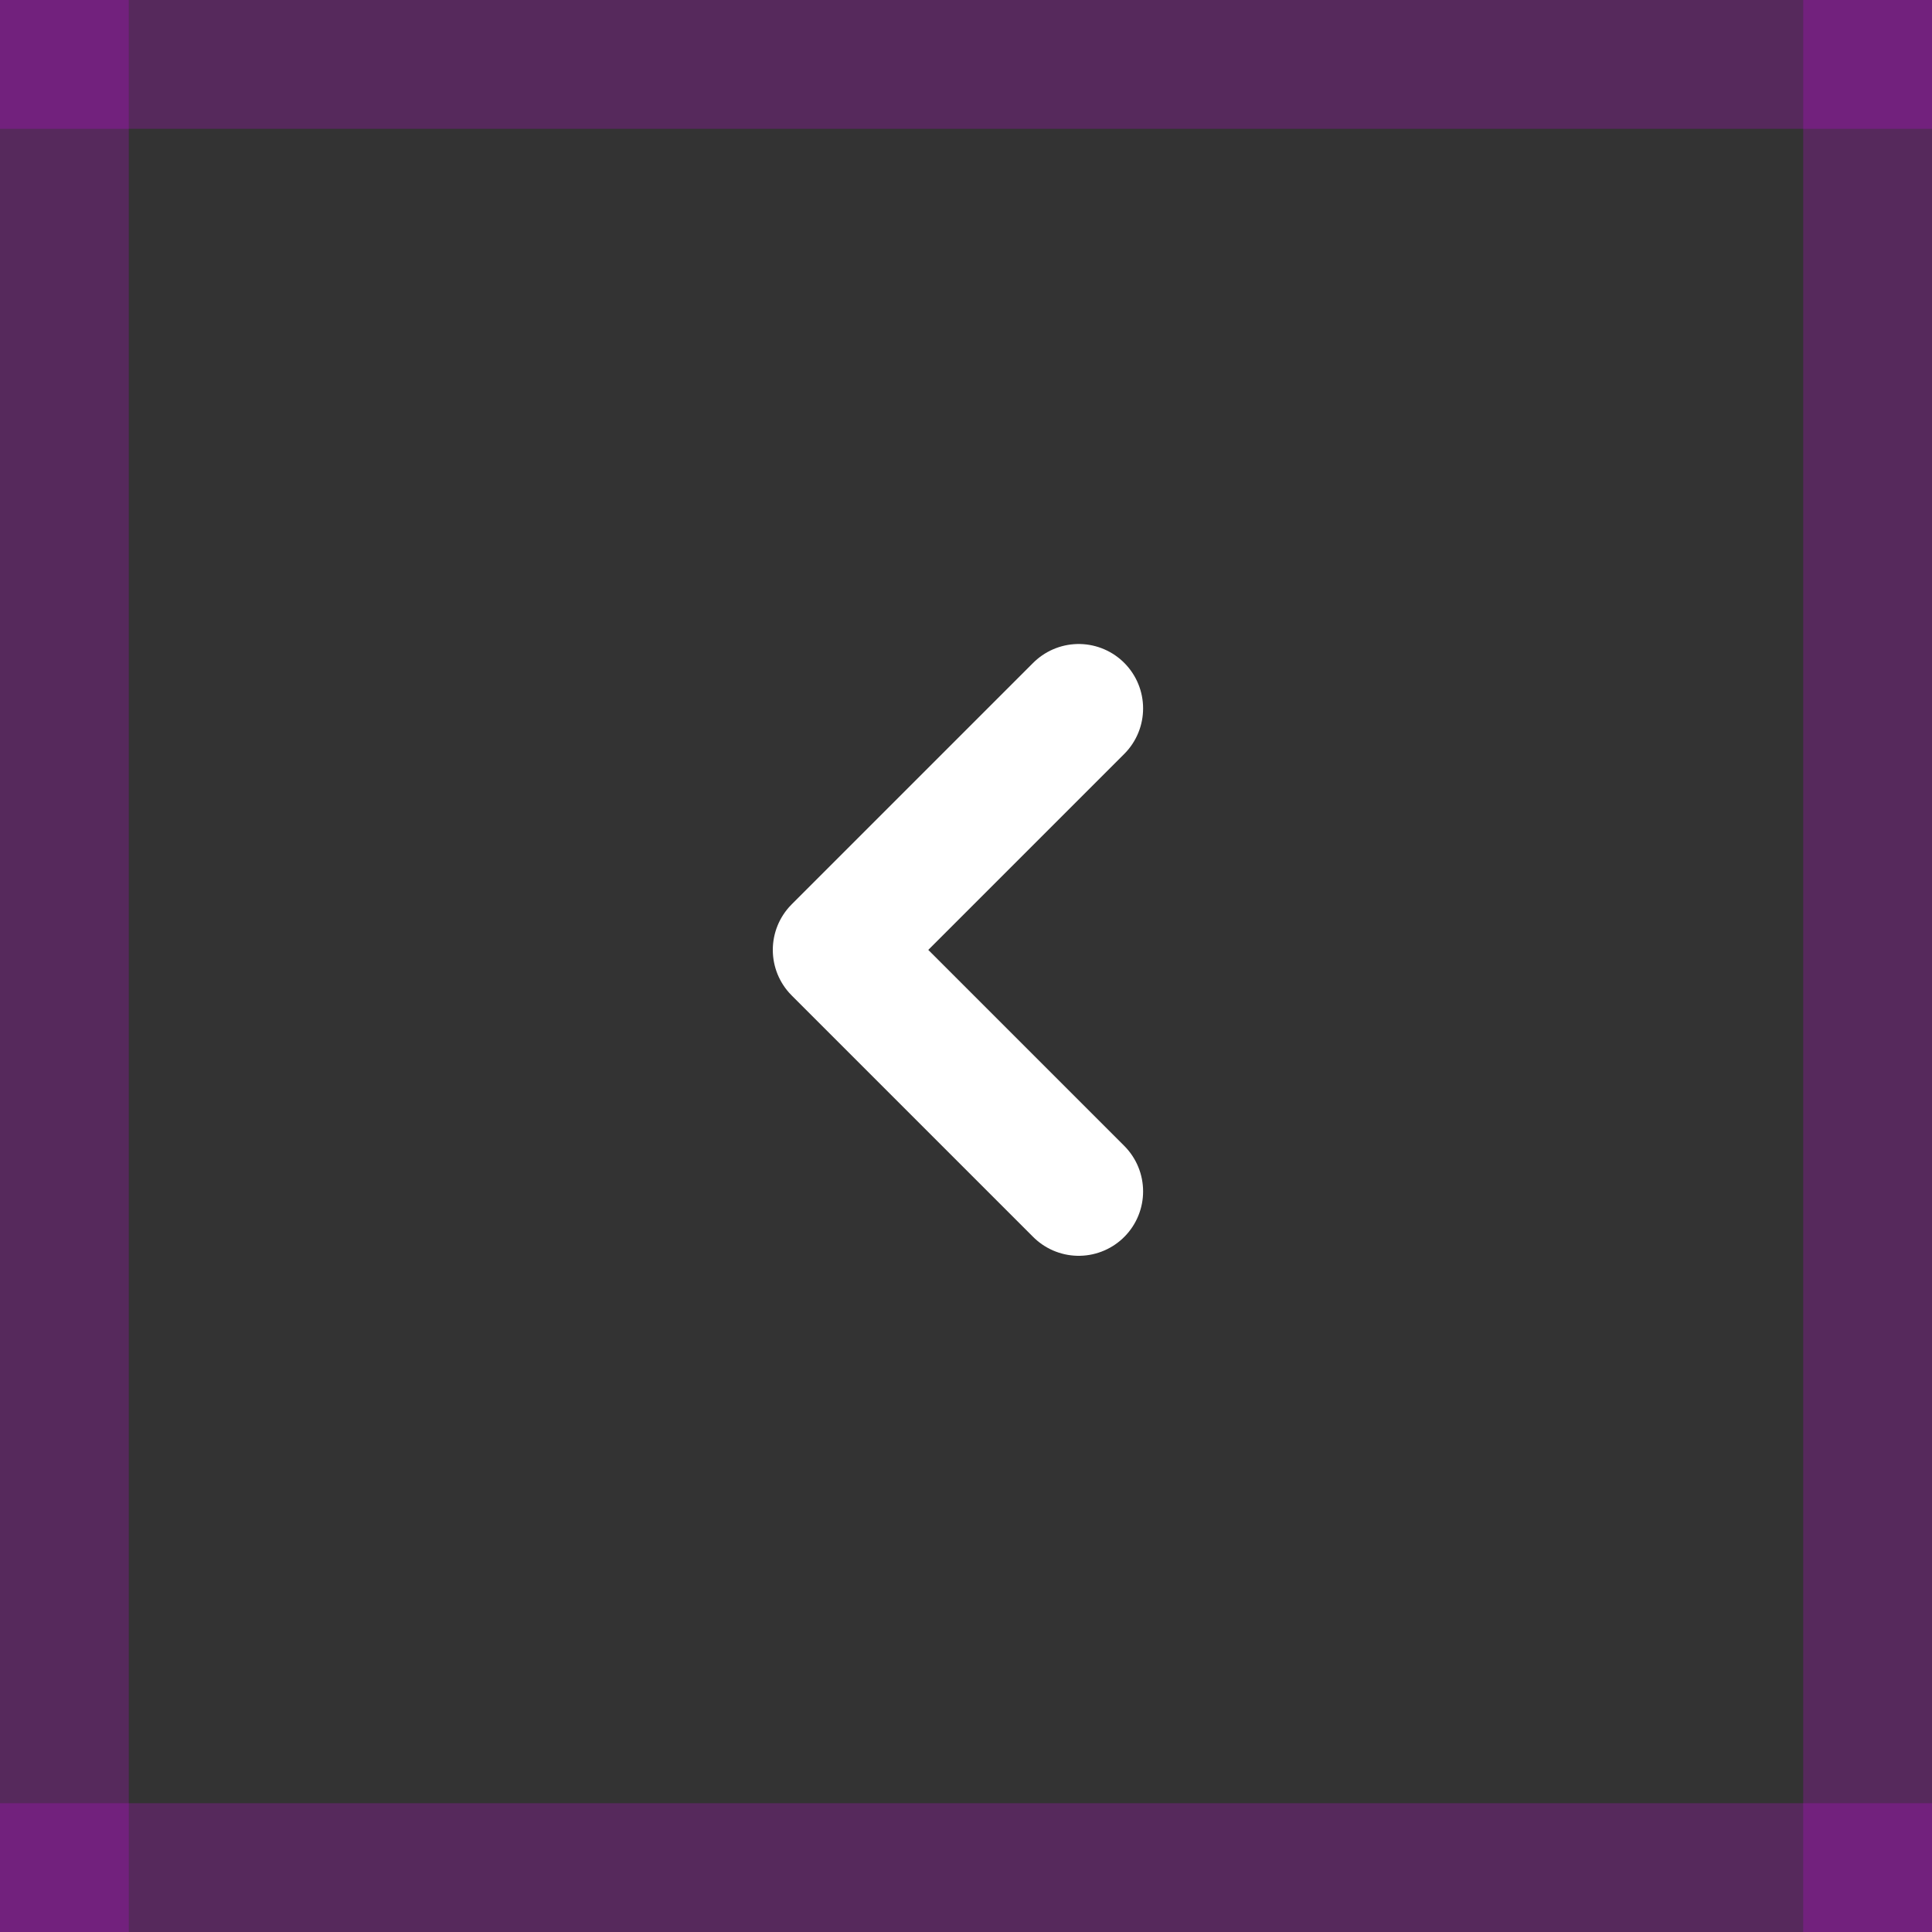
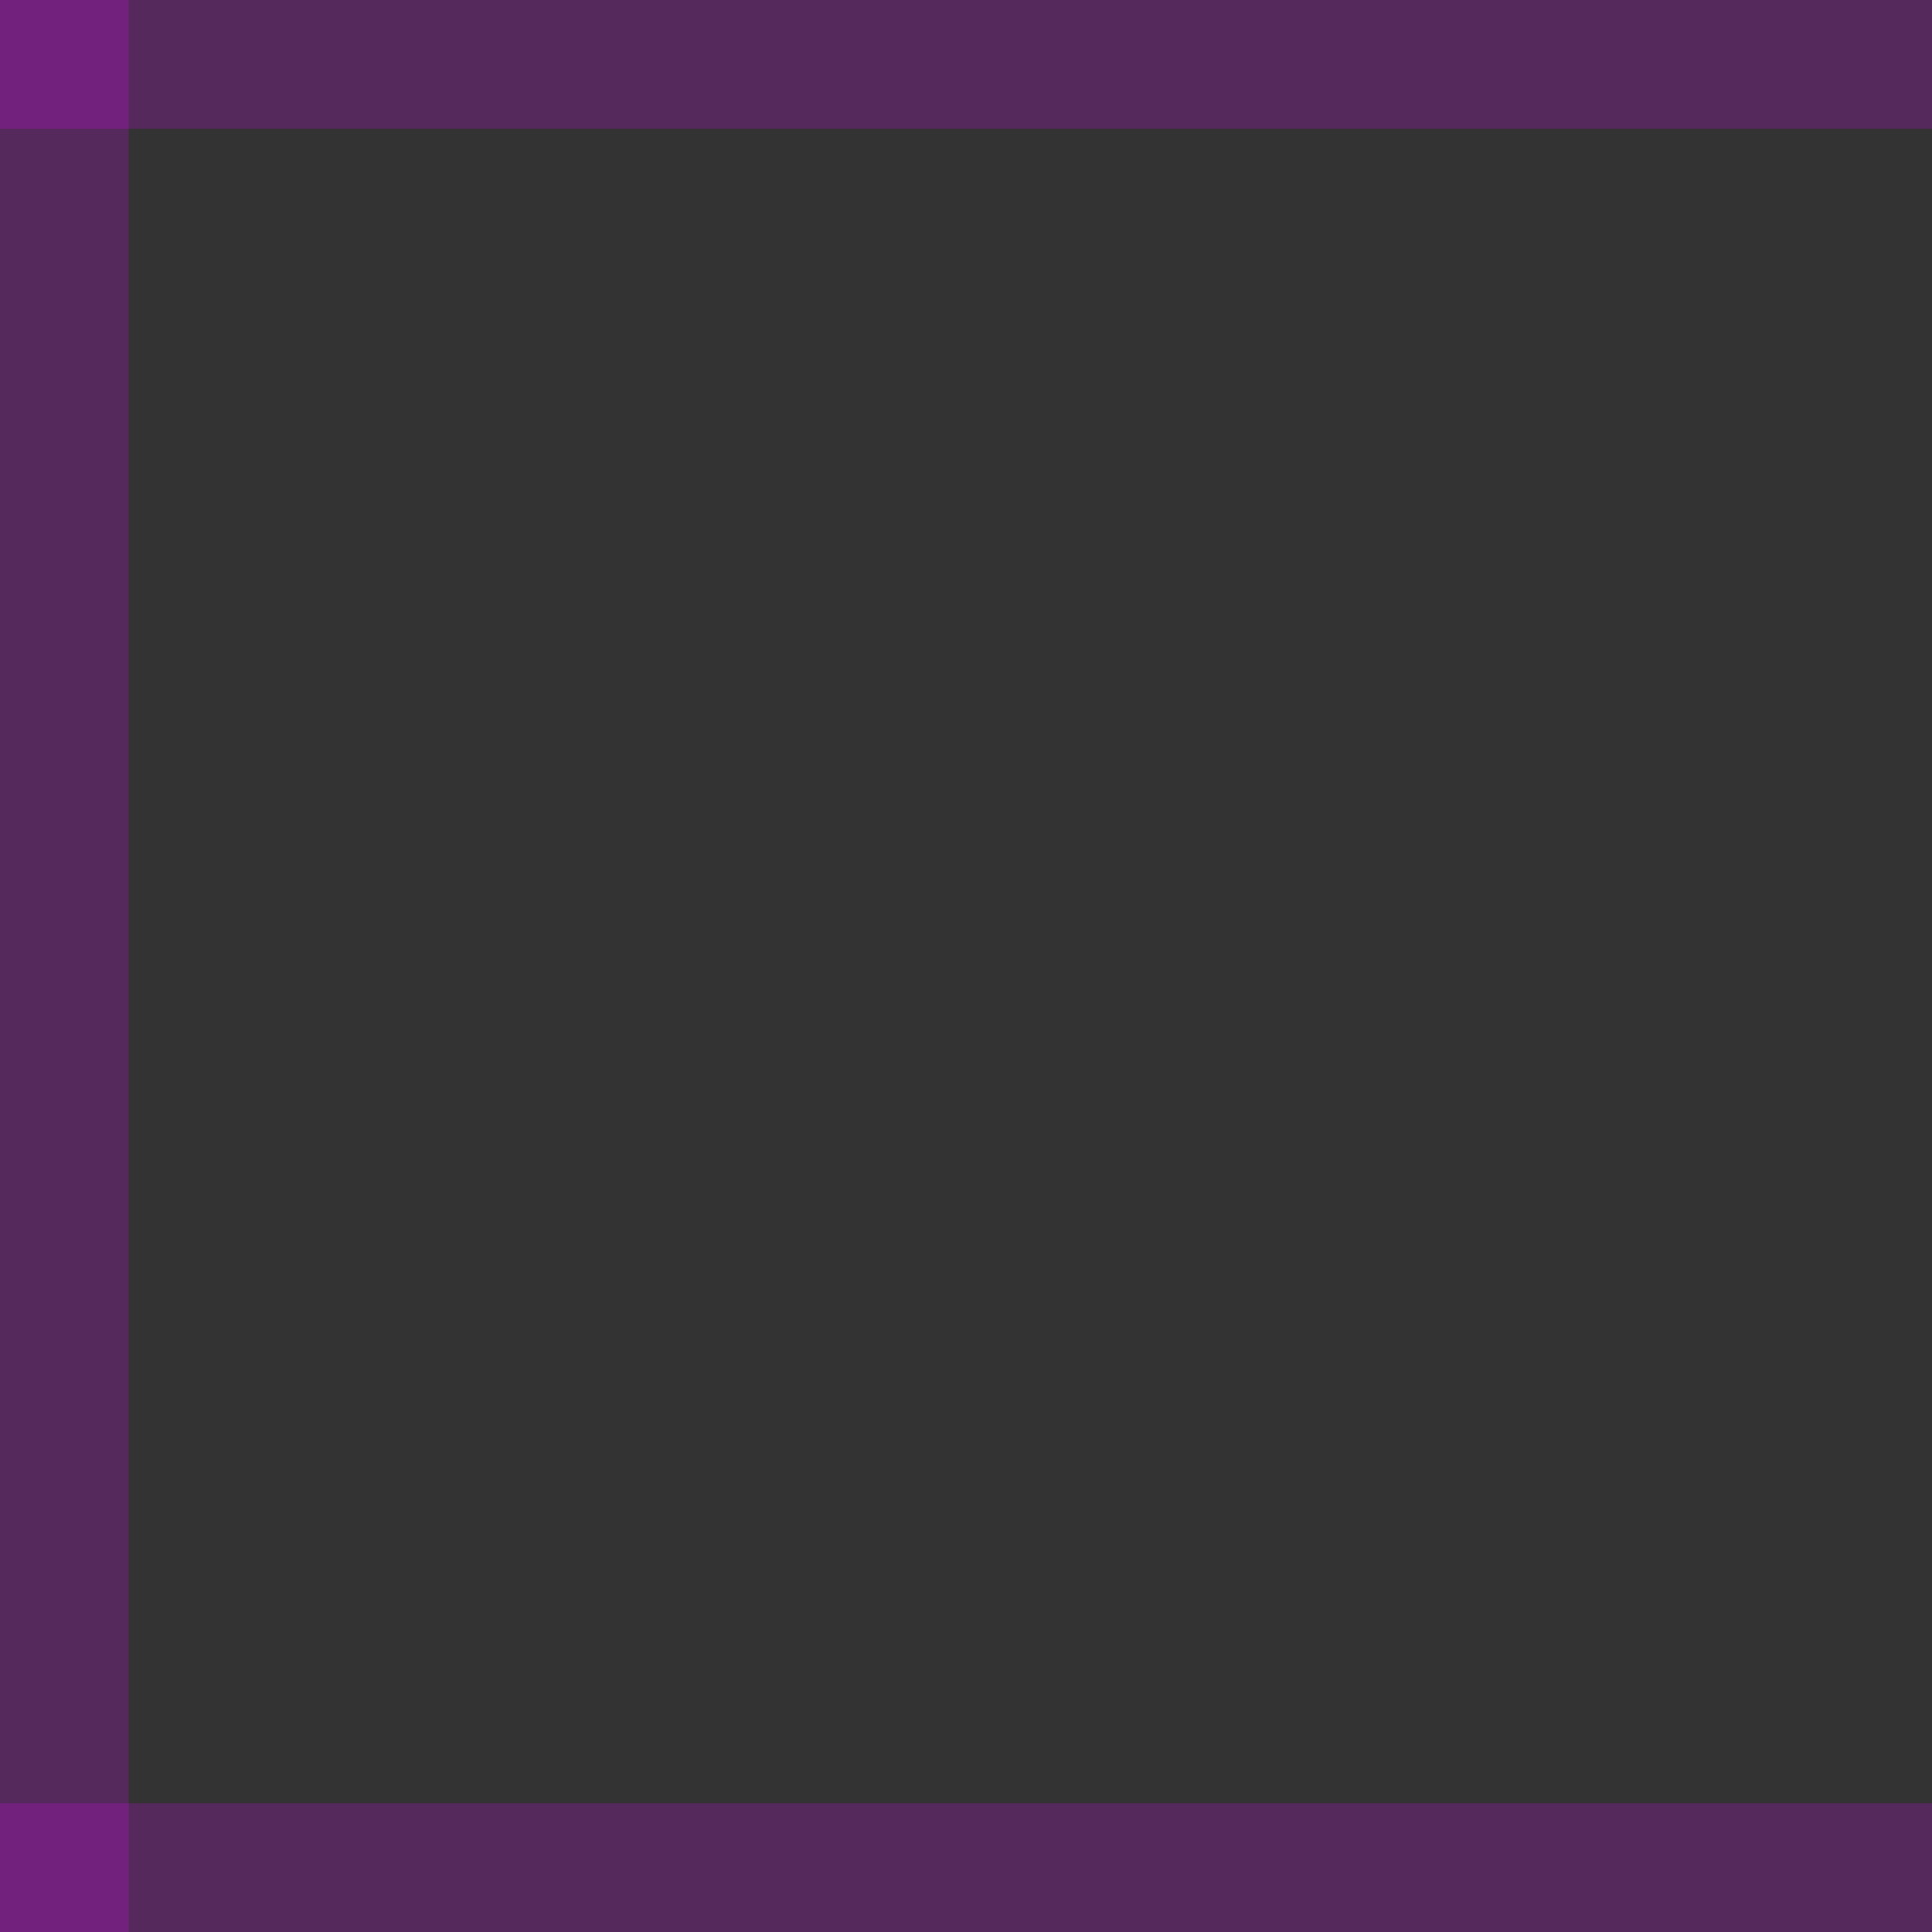
<svg xmlns="http://www.w3.org/2000/svg" width="30" height="30" viewBox="0 0 30 30" fill="none">
  <rect x="0" y="0" width="30" height="30" fill="#333333" stroke="none" />
  <line y1="29" x2="30" y2="29" stroke="#E200FF" stroke-opacity="0.2" stroke-width="2" />
-   <line x1="29" y1="30" x2="29" y2="4.37114e-08" stroke="#E200FF" stroke-opacity="0.2" stroke-width="2" />
  <line x1="1" y1="30" x2="1" y2="4.37114e-08" stroke="#E200FF" stroke-opacity="0.2" stroke-width="2" />
  <line y1="1" x2="30" y2="1" stroke="#E200FF" stroke-opacity="0.2" stroke-width="2" />
-   <path d="M16.75 18.5L13 14.75L16.75 11" stroke="white" stroke-width="2" stroke-linecap="round" stroke-linejoin="round" />
</svg>